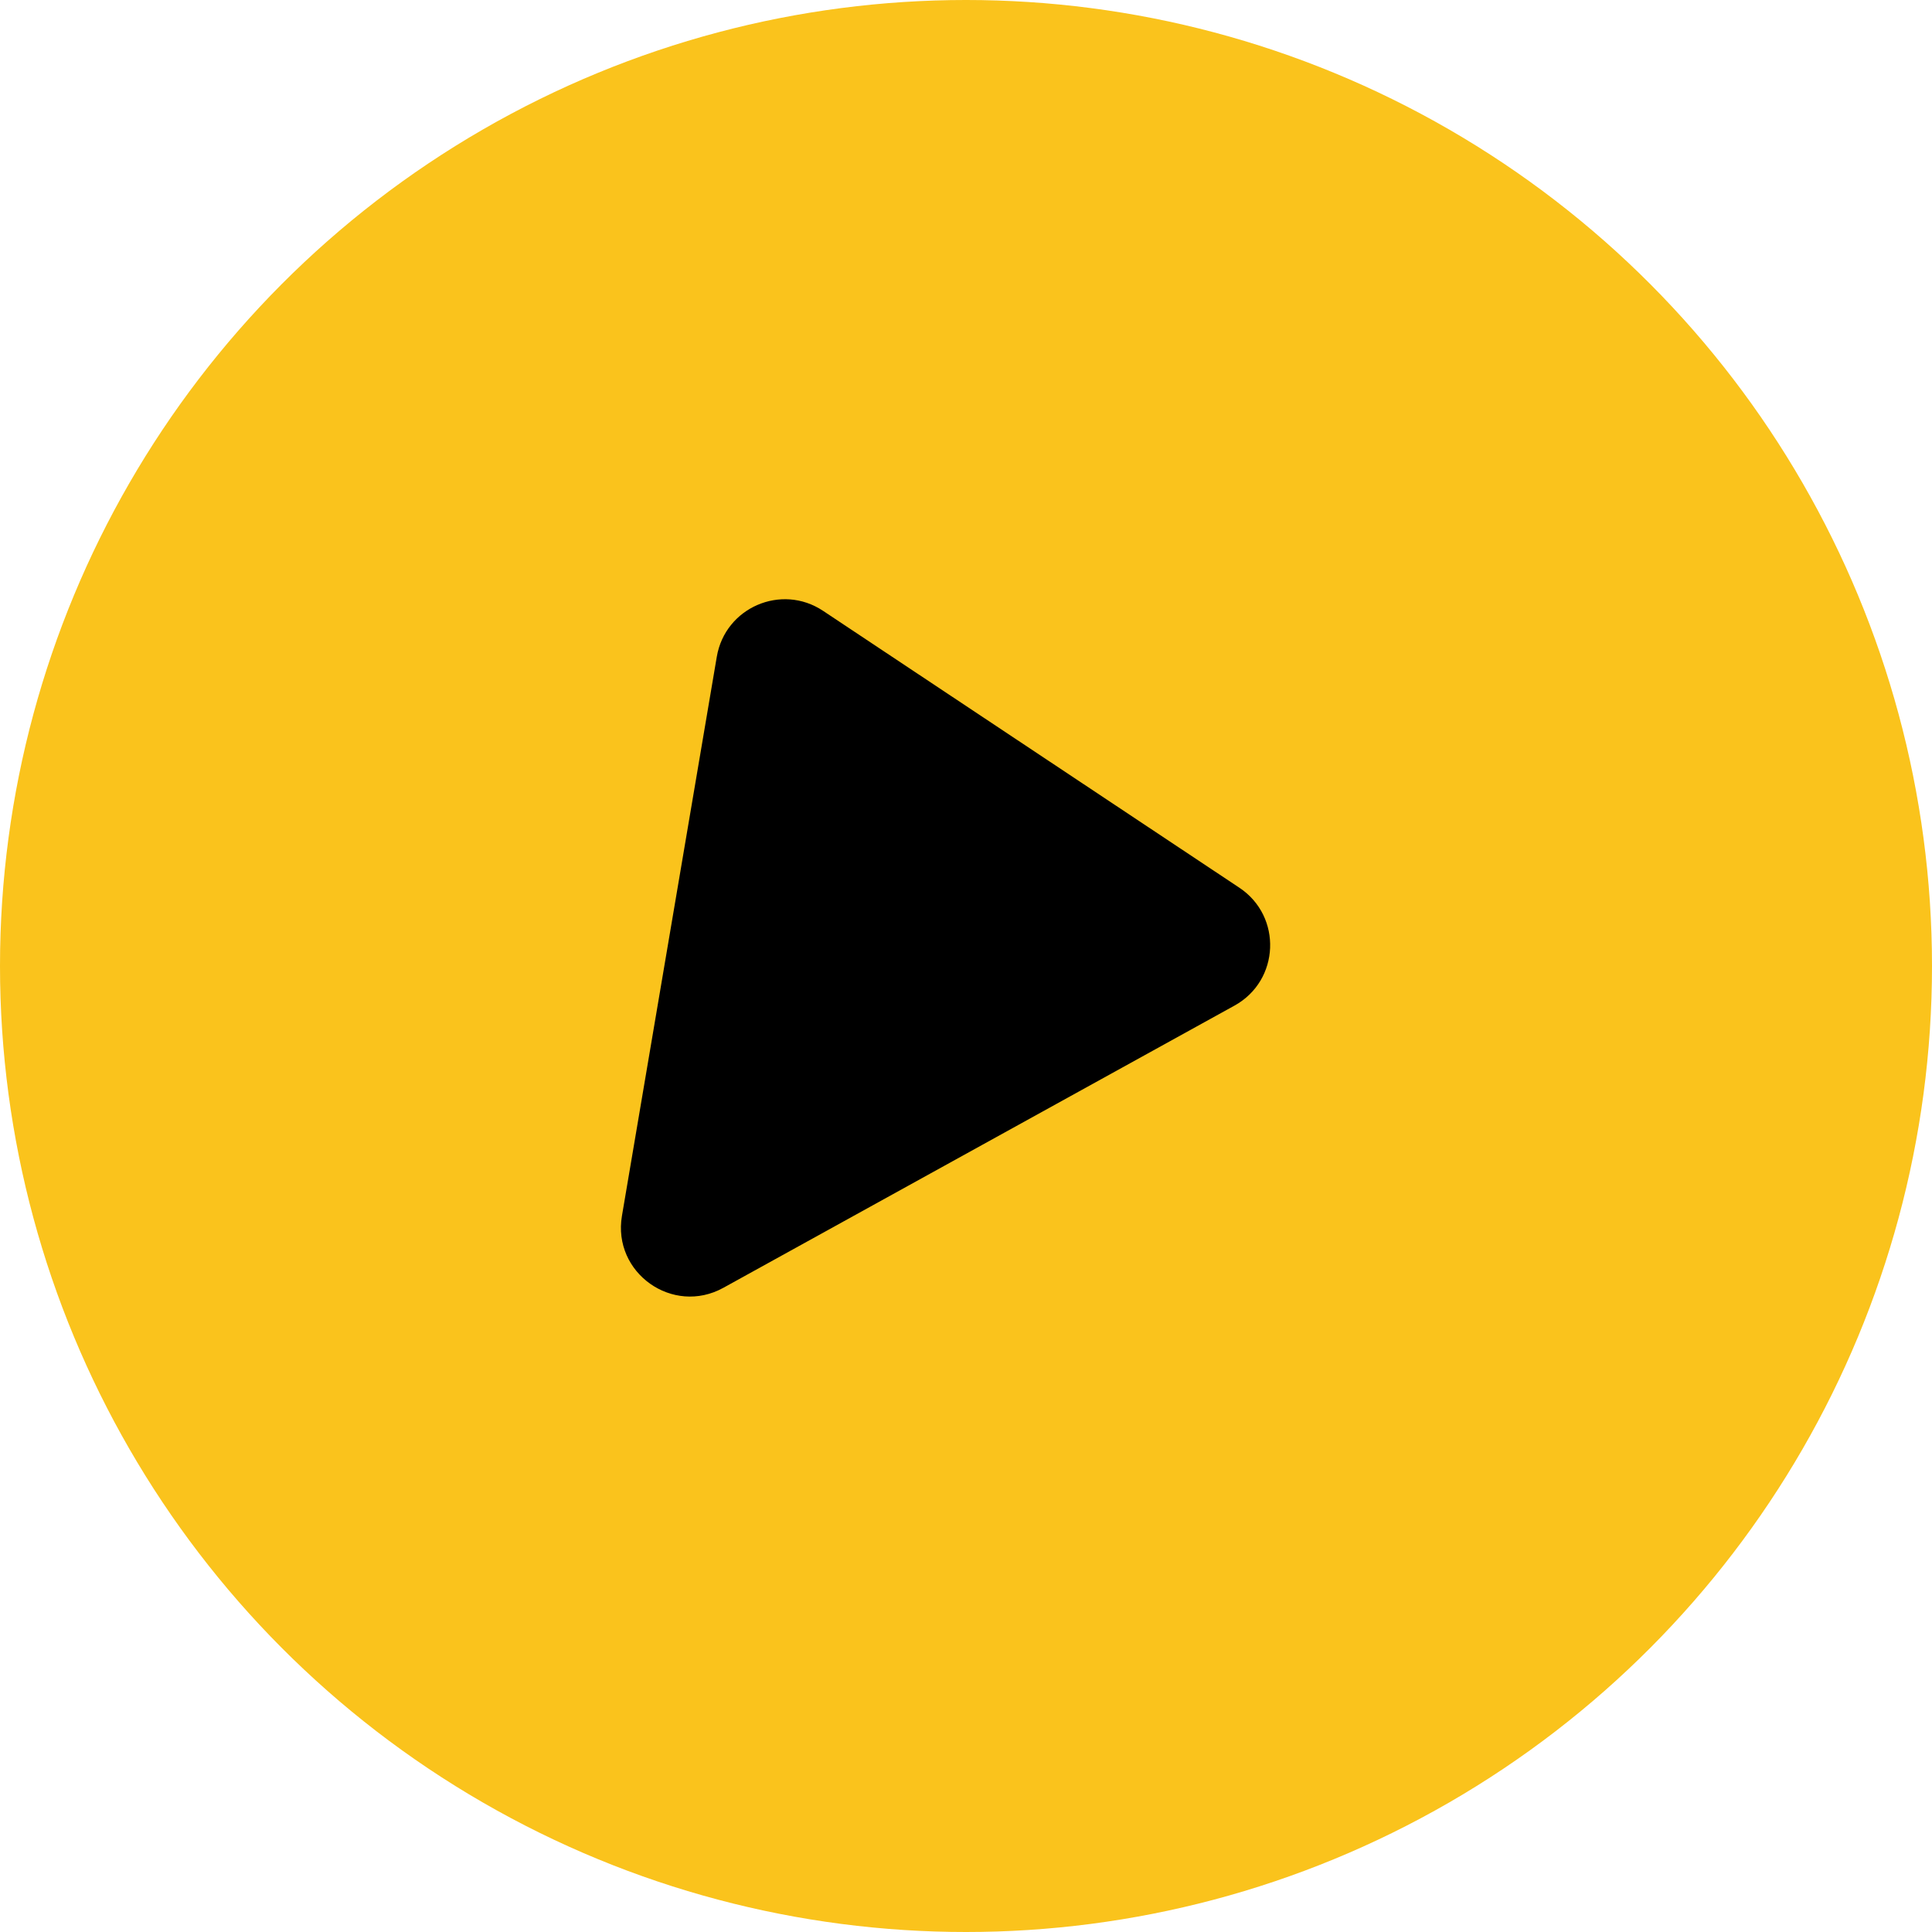
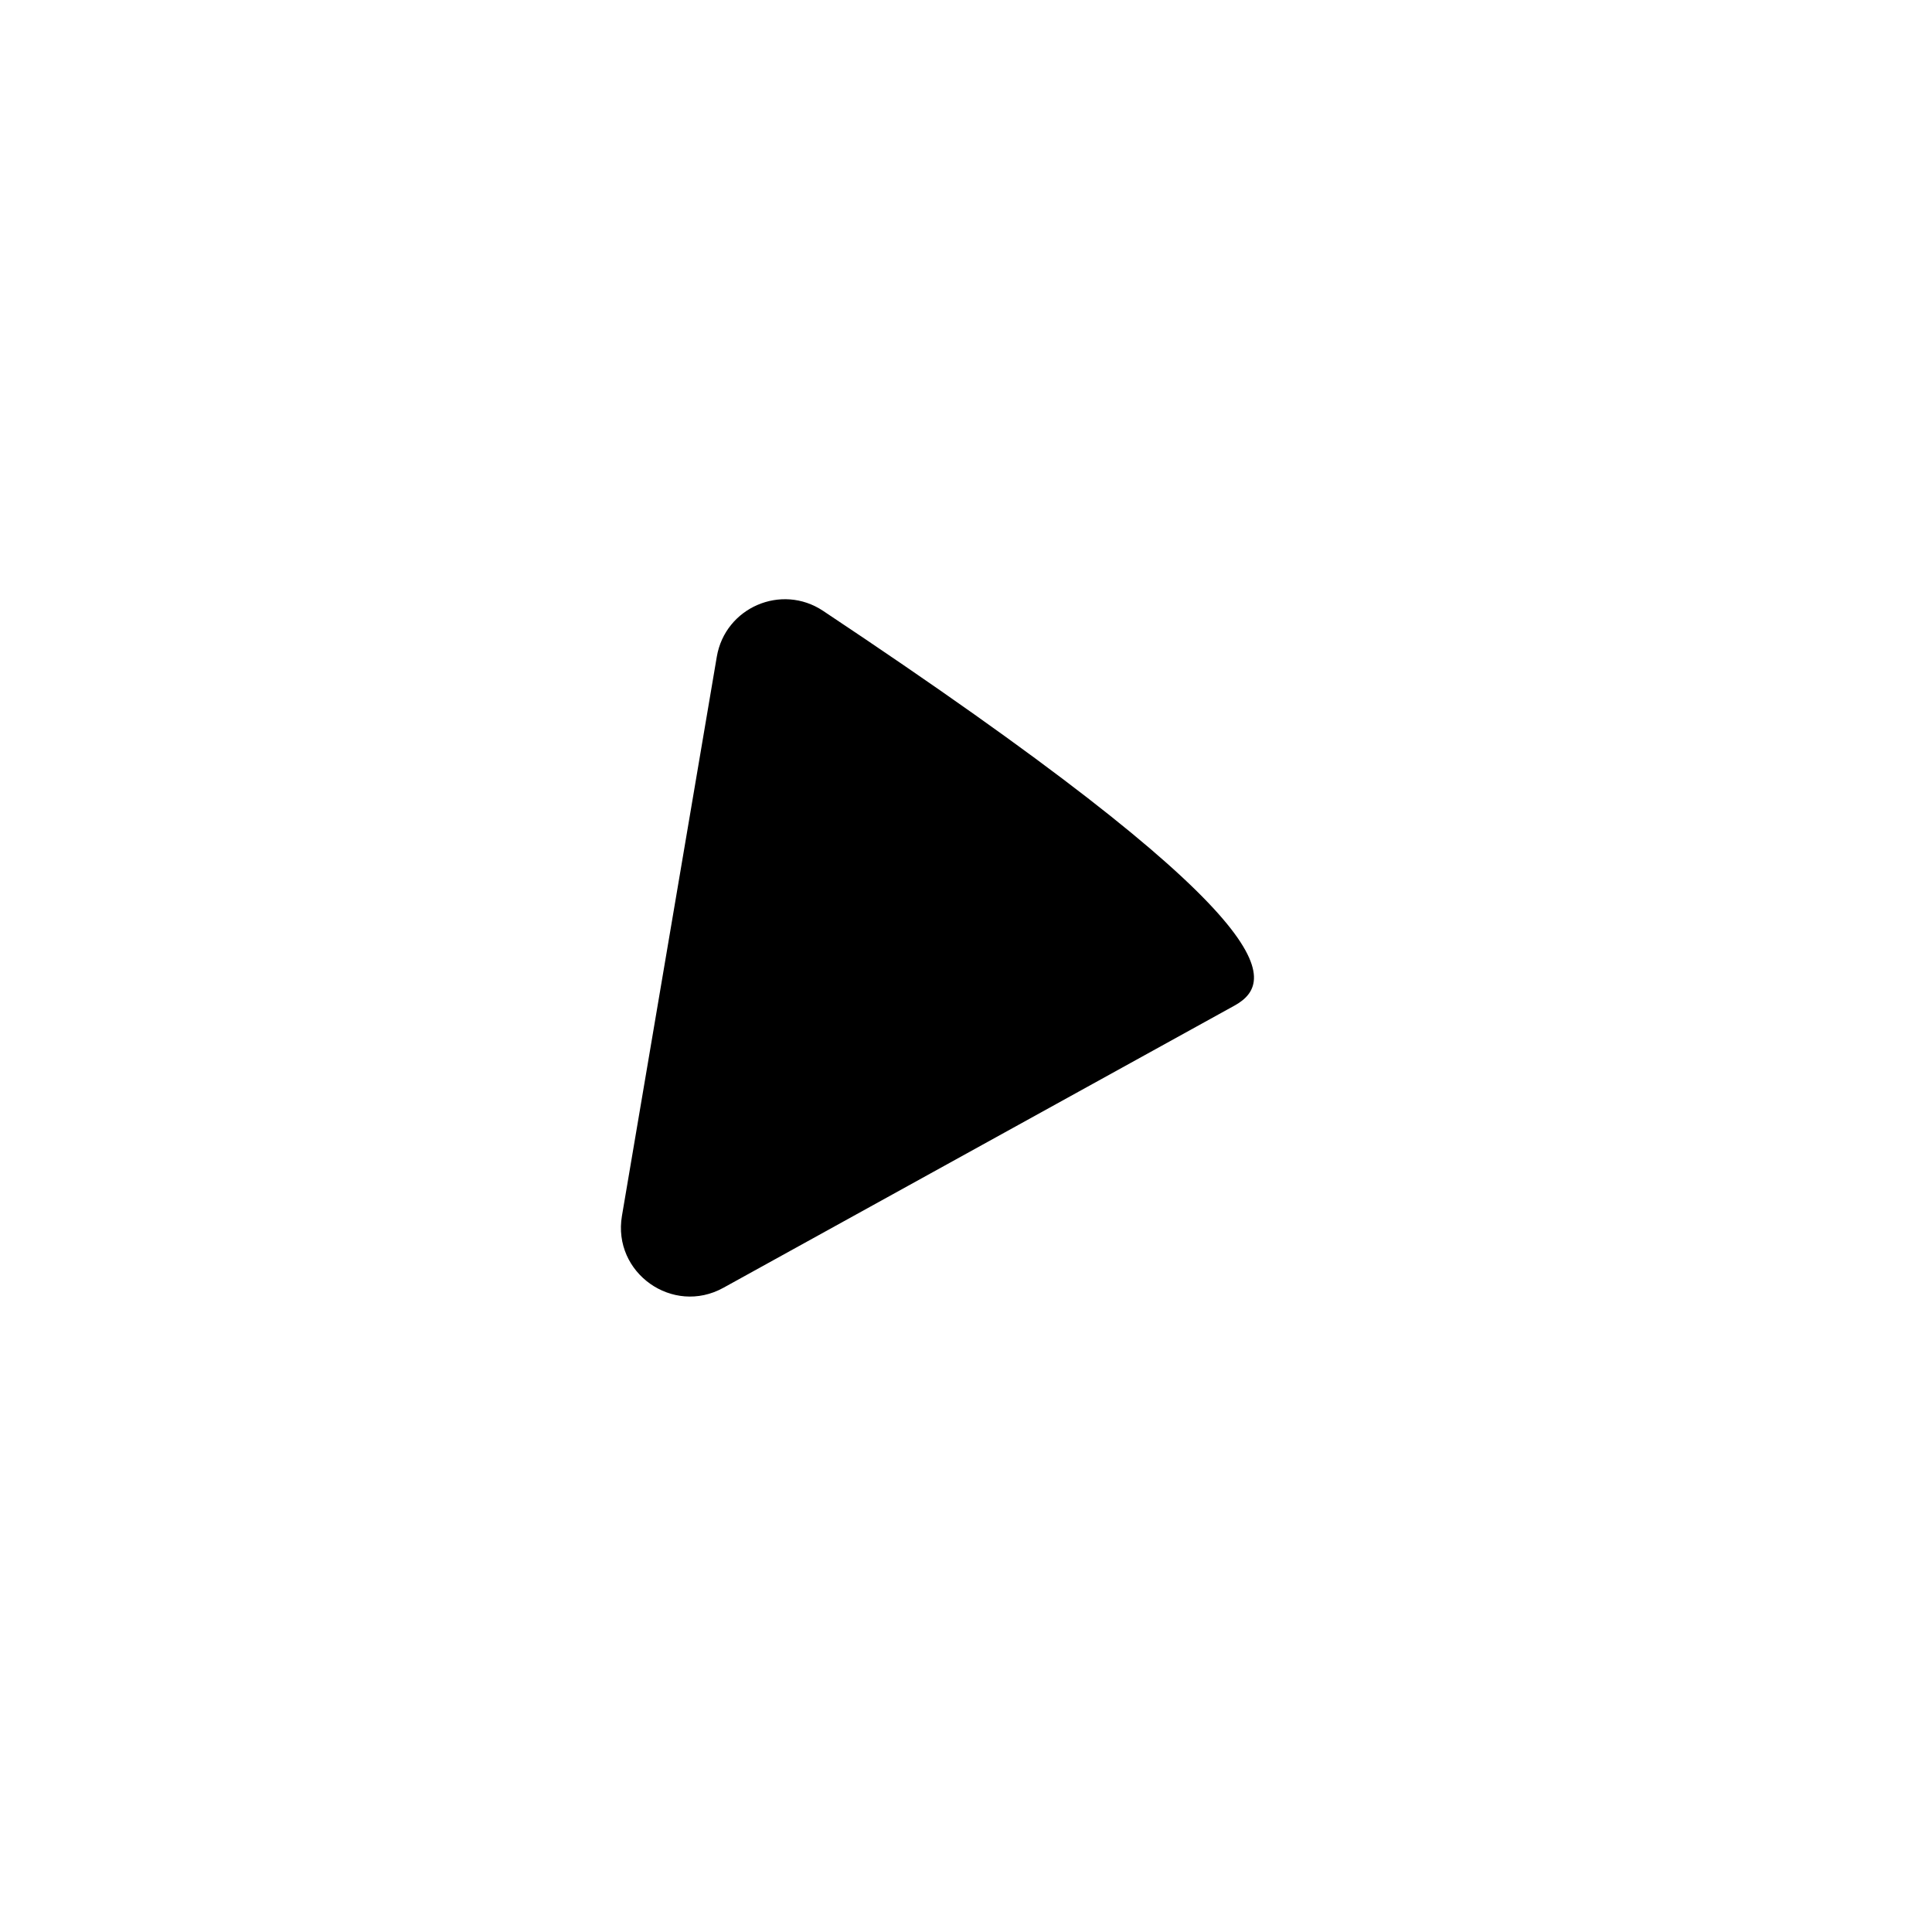
<svg xmlns="http://www.w3.org/2000/svg" width="84" height="84" viewBox="0 0 84 84" fill="none">
-   <circle cx="42" cy="42" r="42" fill="#FAC31C" />
-   <path d="M31.165 28.554C31.529 26.413 33.976 25.355 35.785 26.558L53.886 38.597C55.76 39.844 55.645 42.633 53.675 43.721L31.449 55.992C29.249 57.206 26.621 55.341 27.041 52.864L31.165 28.554Z" fill="black" />
+   <path d="M31.165 28.554C31.529 26.413 33.976 25.355 35.785 26.558C55.76 39.844 55.645 42.633 53.675 43.721L31.449 55.992C29.249 57.206 26.621 55.341 27.041 52.864L31.165 28.554Z" fill="black" />
</svg>